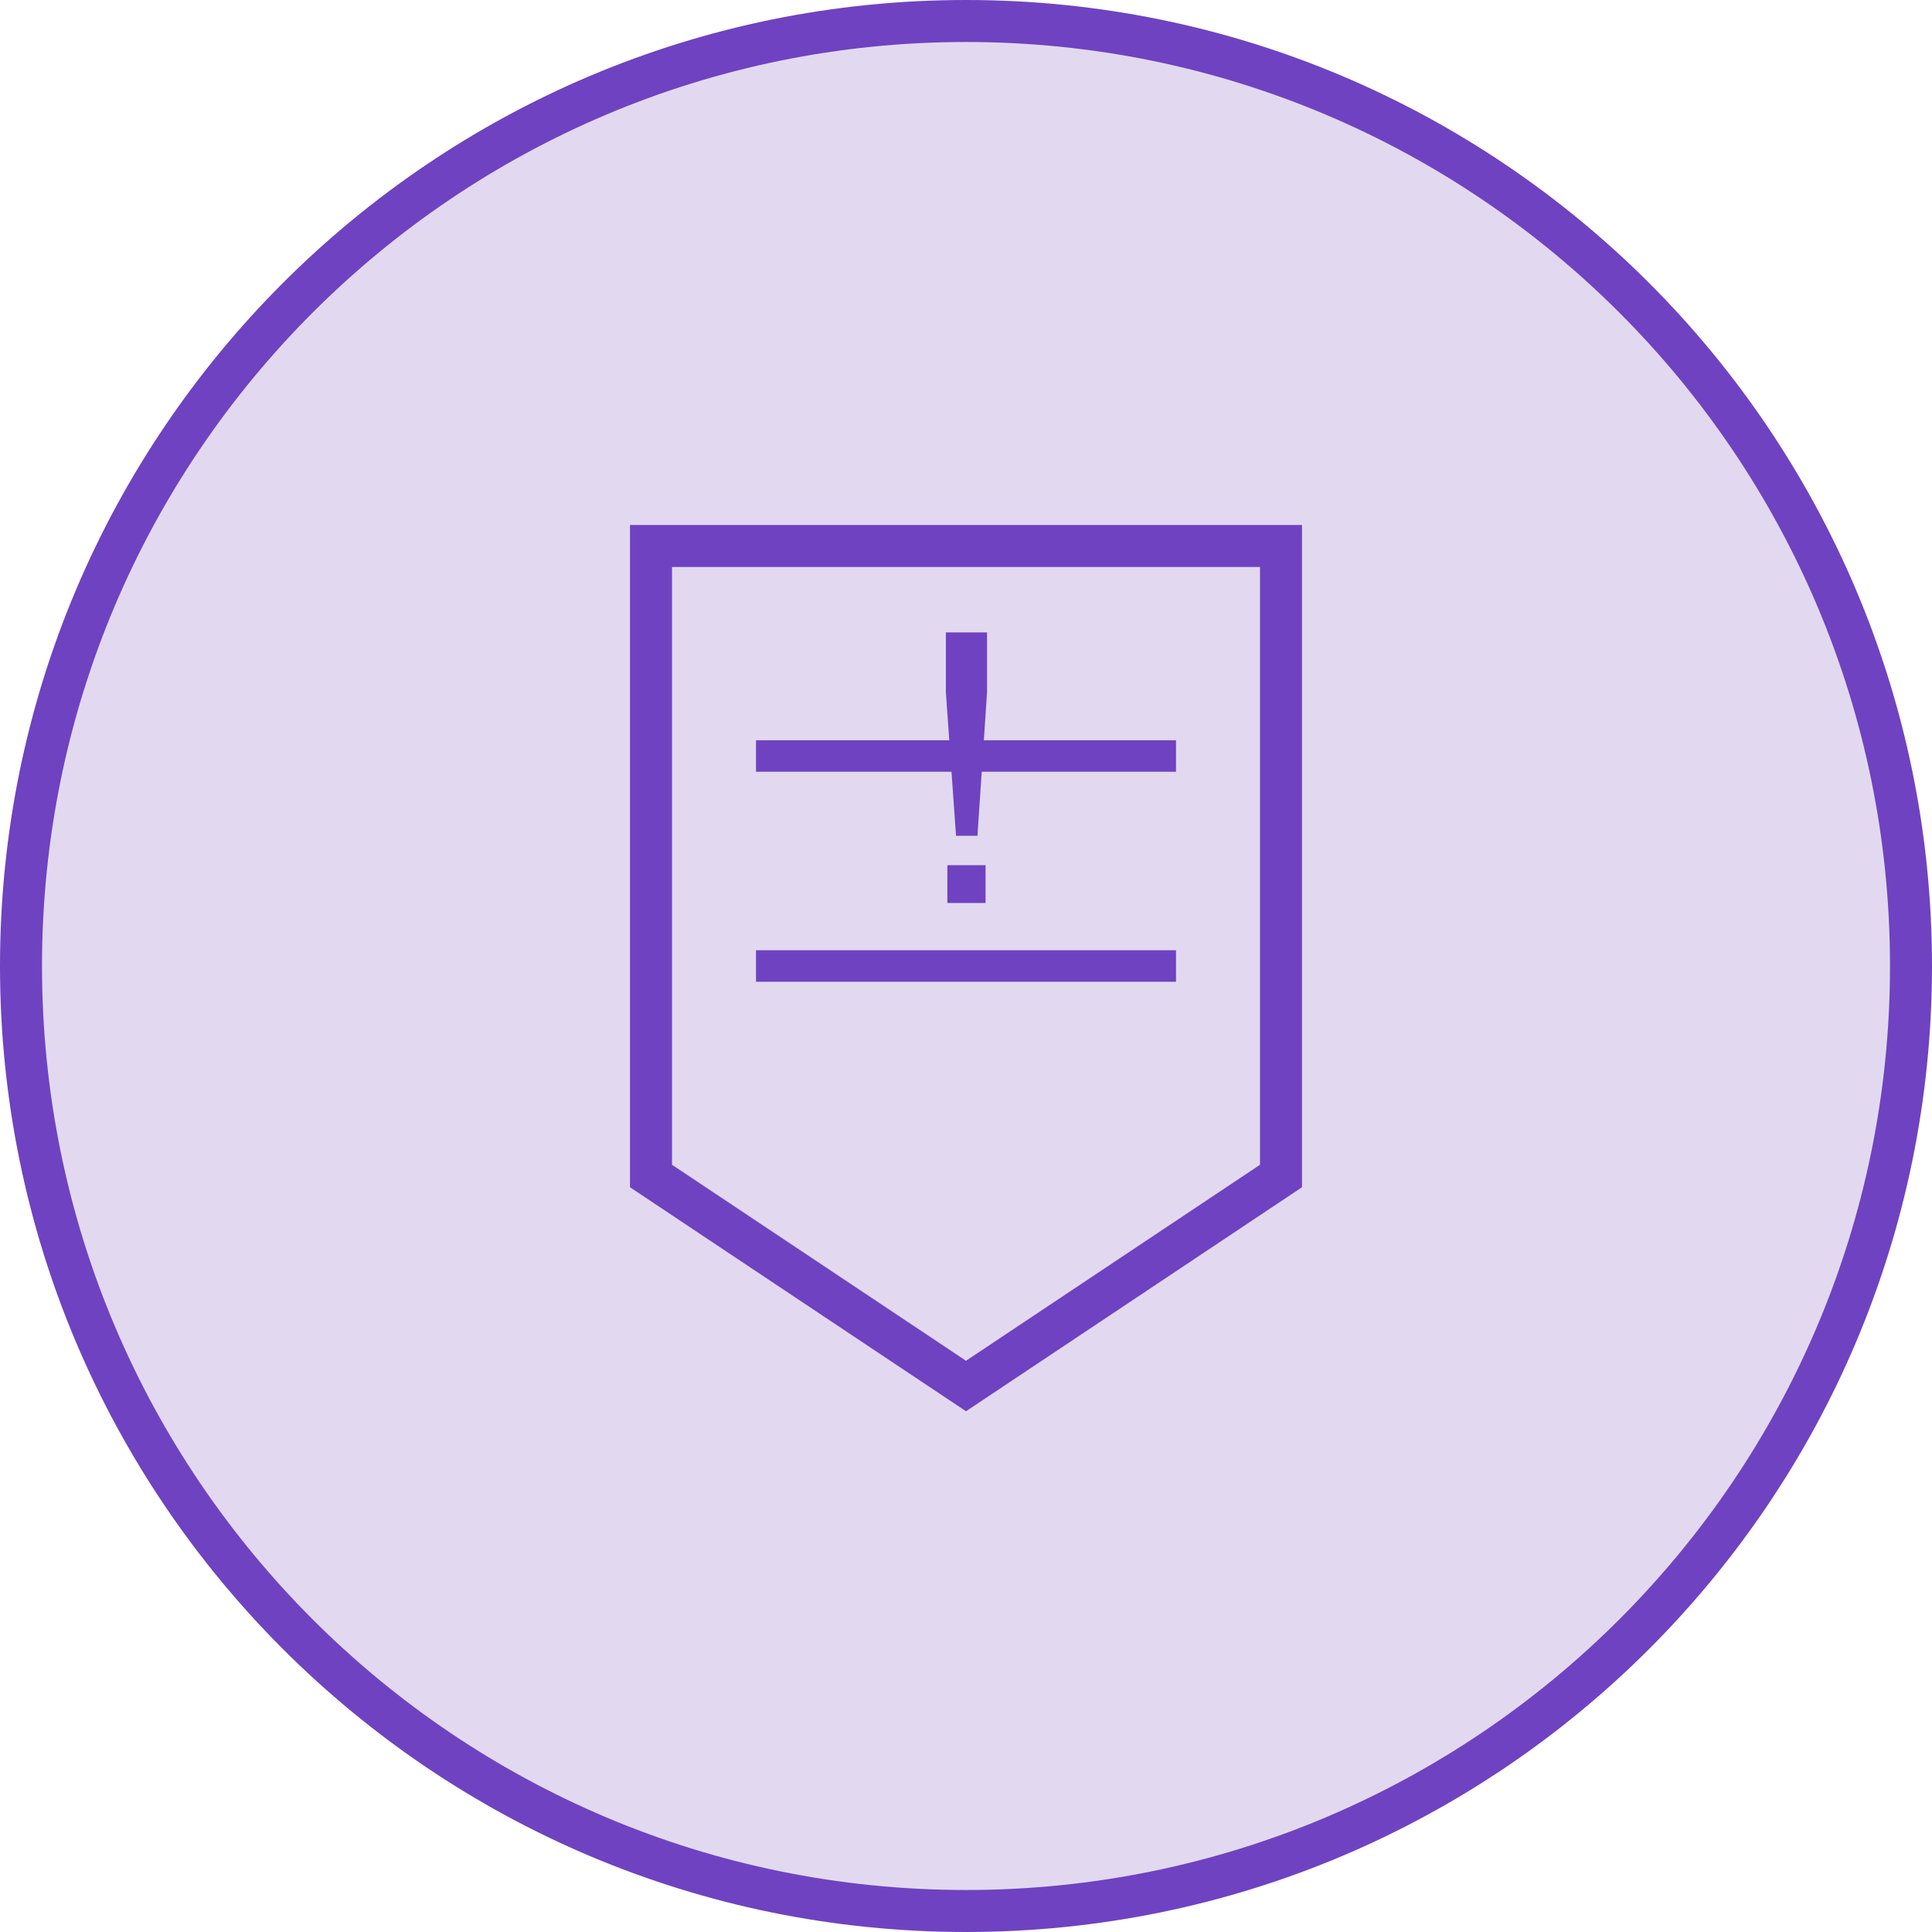
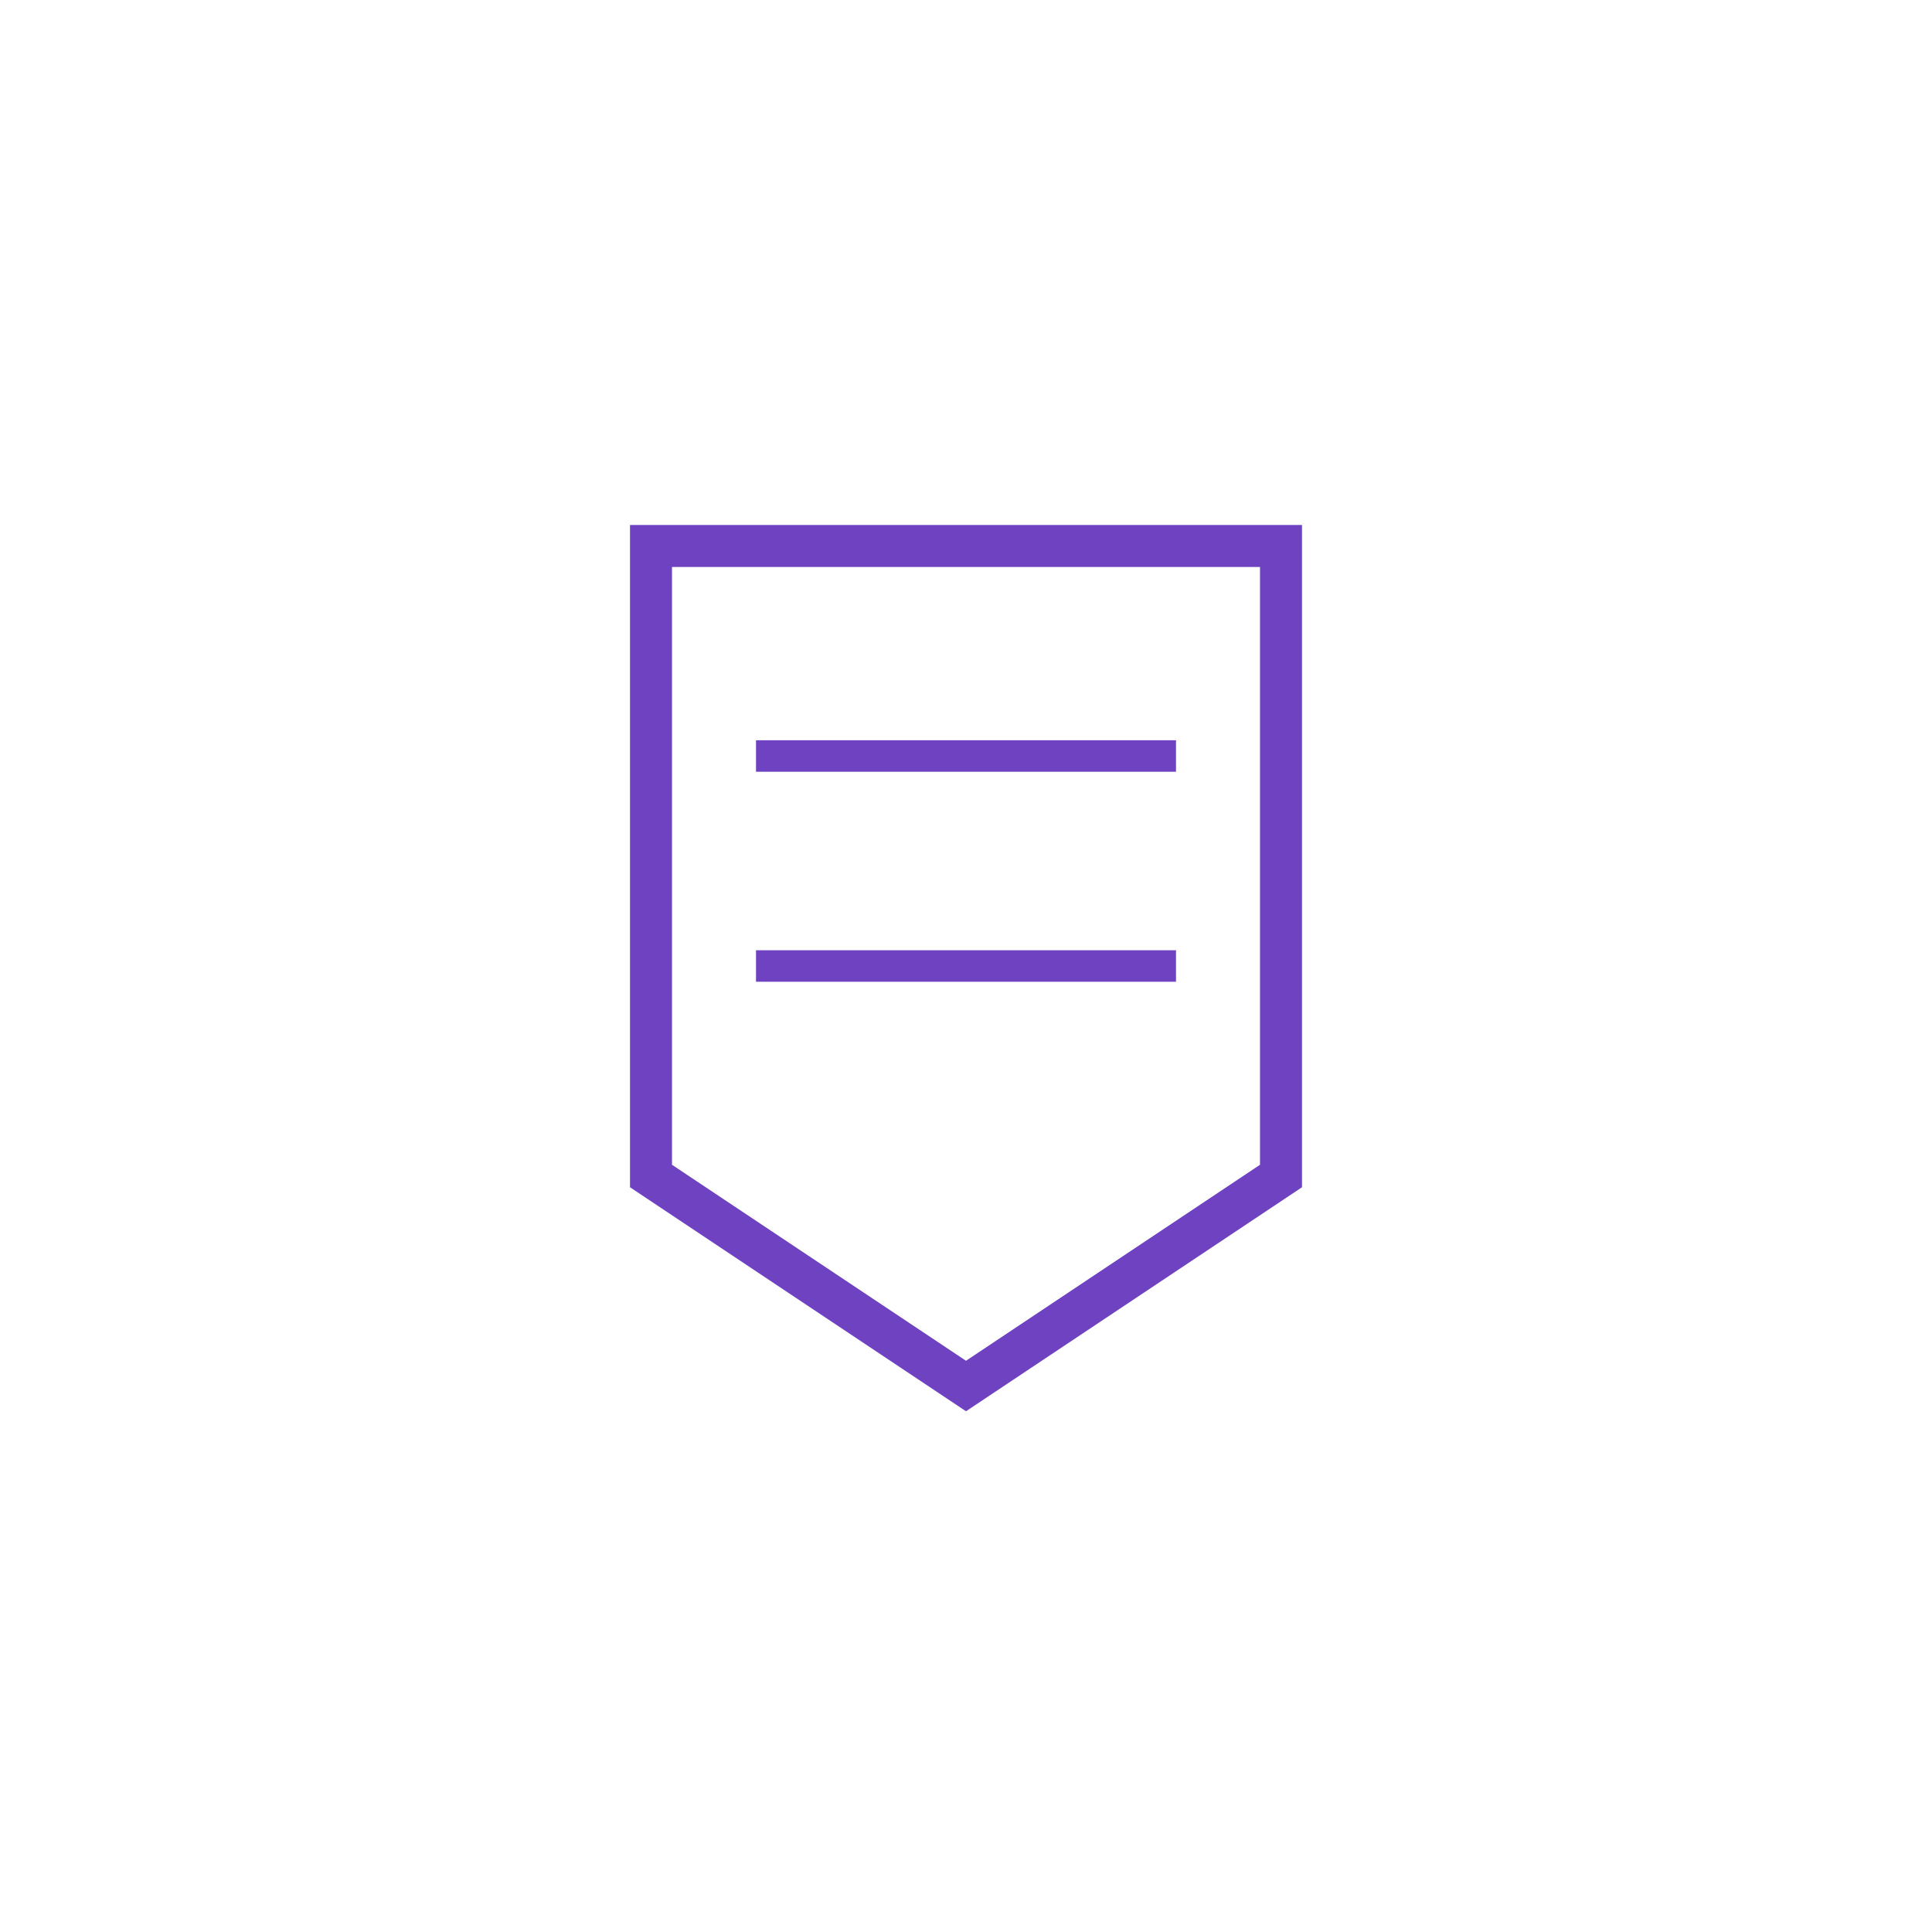
<svg xmlns="http://www.w3.org/2000/svg" width="92" height="92" viewBox="0 0 92 92" fill="none">
-   <path d="M46 91C70.853 91 91 70.853 91 46C91 21.147 70.853 1 46 1C21.147 1 1 21.147 1 46C1 70.853 21.147 91 46 91Z" fill="#E2D9F0" stroke="#6F42C1" stroke-width="2" />
  <path d="M31 26H61V56L46 66L31 56V26Z" stroke="#6F42C1" stroke-width="2" />
-   <path d="M45.525 39.801L45.042 32.972V30.115H47.002V32.972L46.545 39.801H45.525ZM45.112 43V41.198H46.932V43H45.112Z" fill="#6F42C1" />
  <path d="M36 36H56ZM36 46H56Z" fill="black" />
  <path d="M36 36H56M36 46H56" stroke="#6F42C1" stroke-width="1.5" />
</svg>